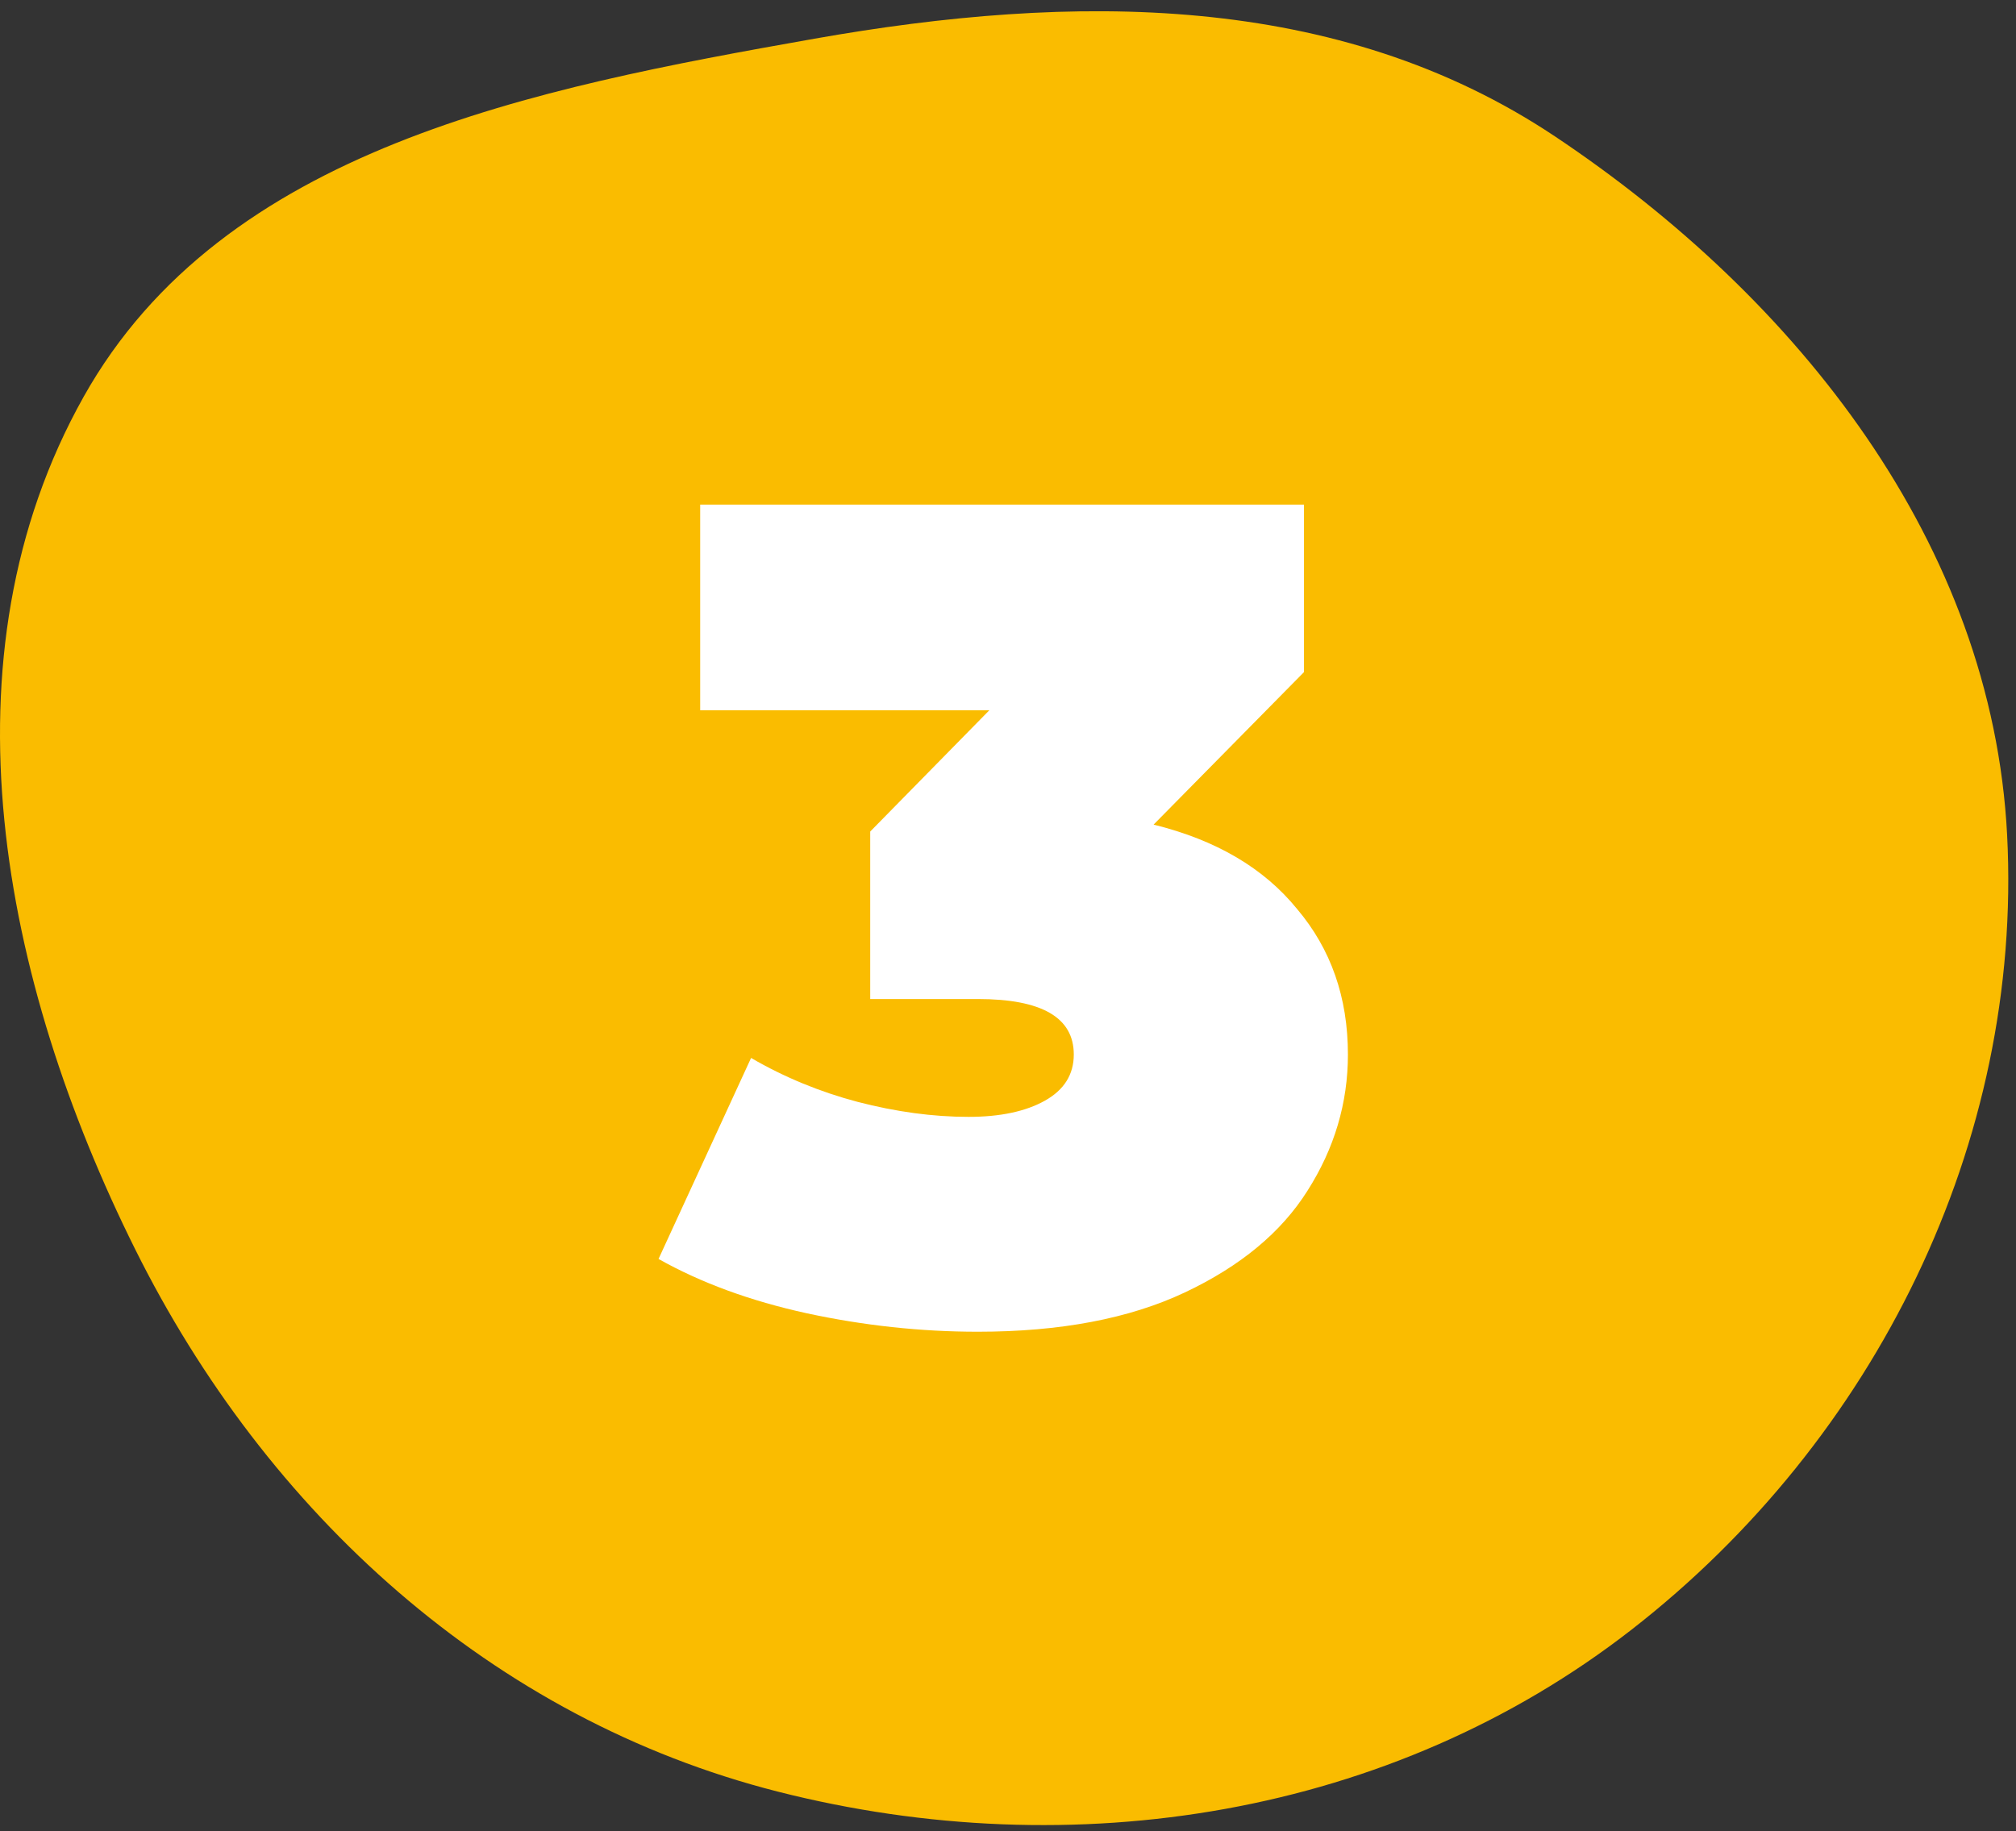
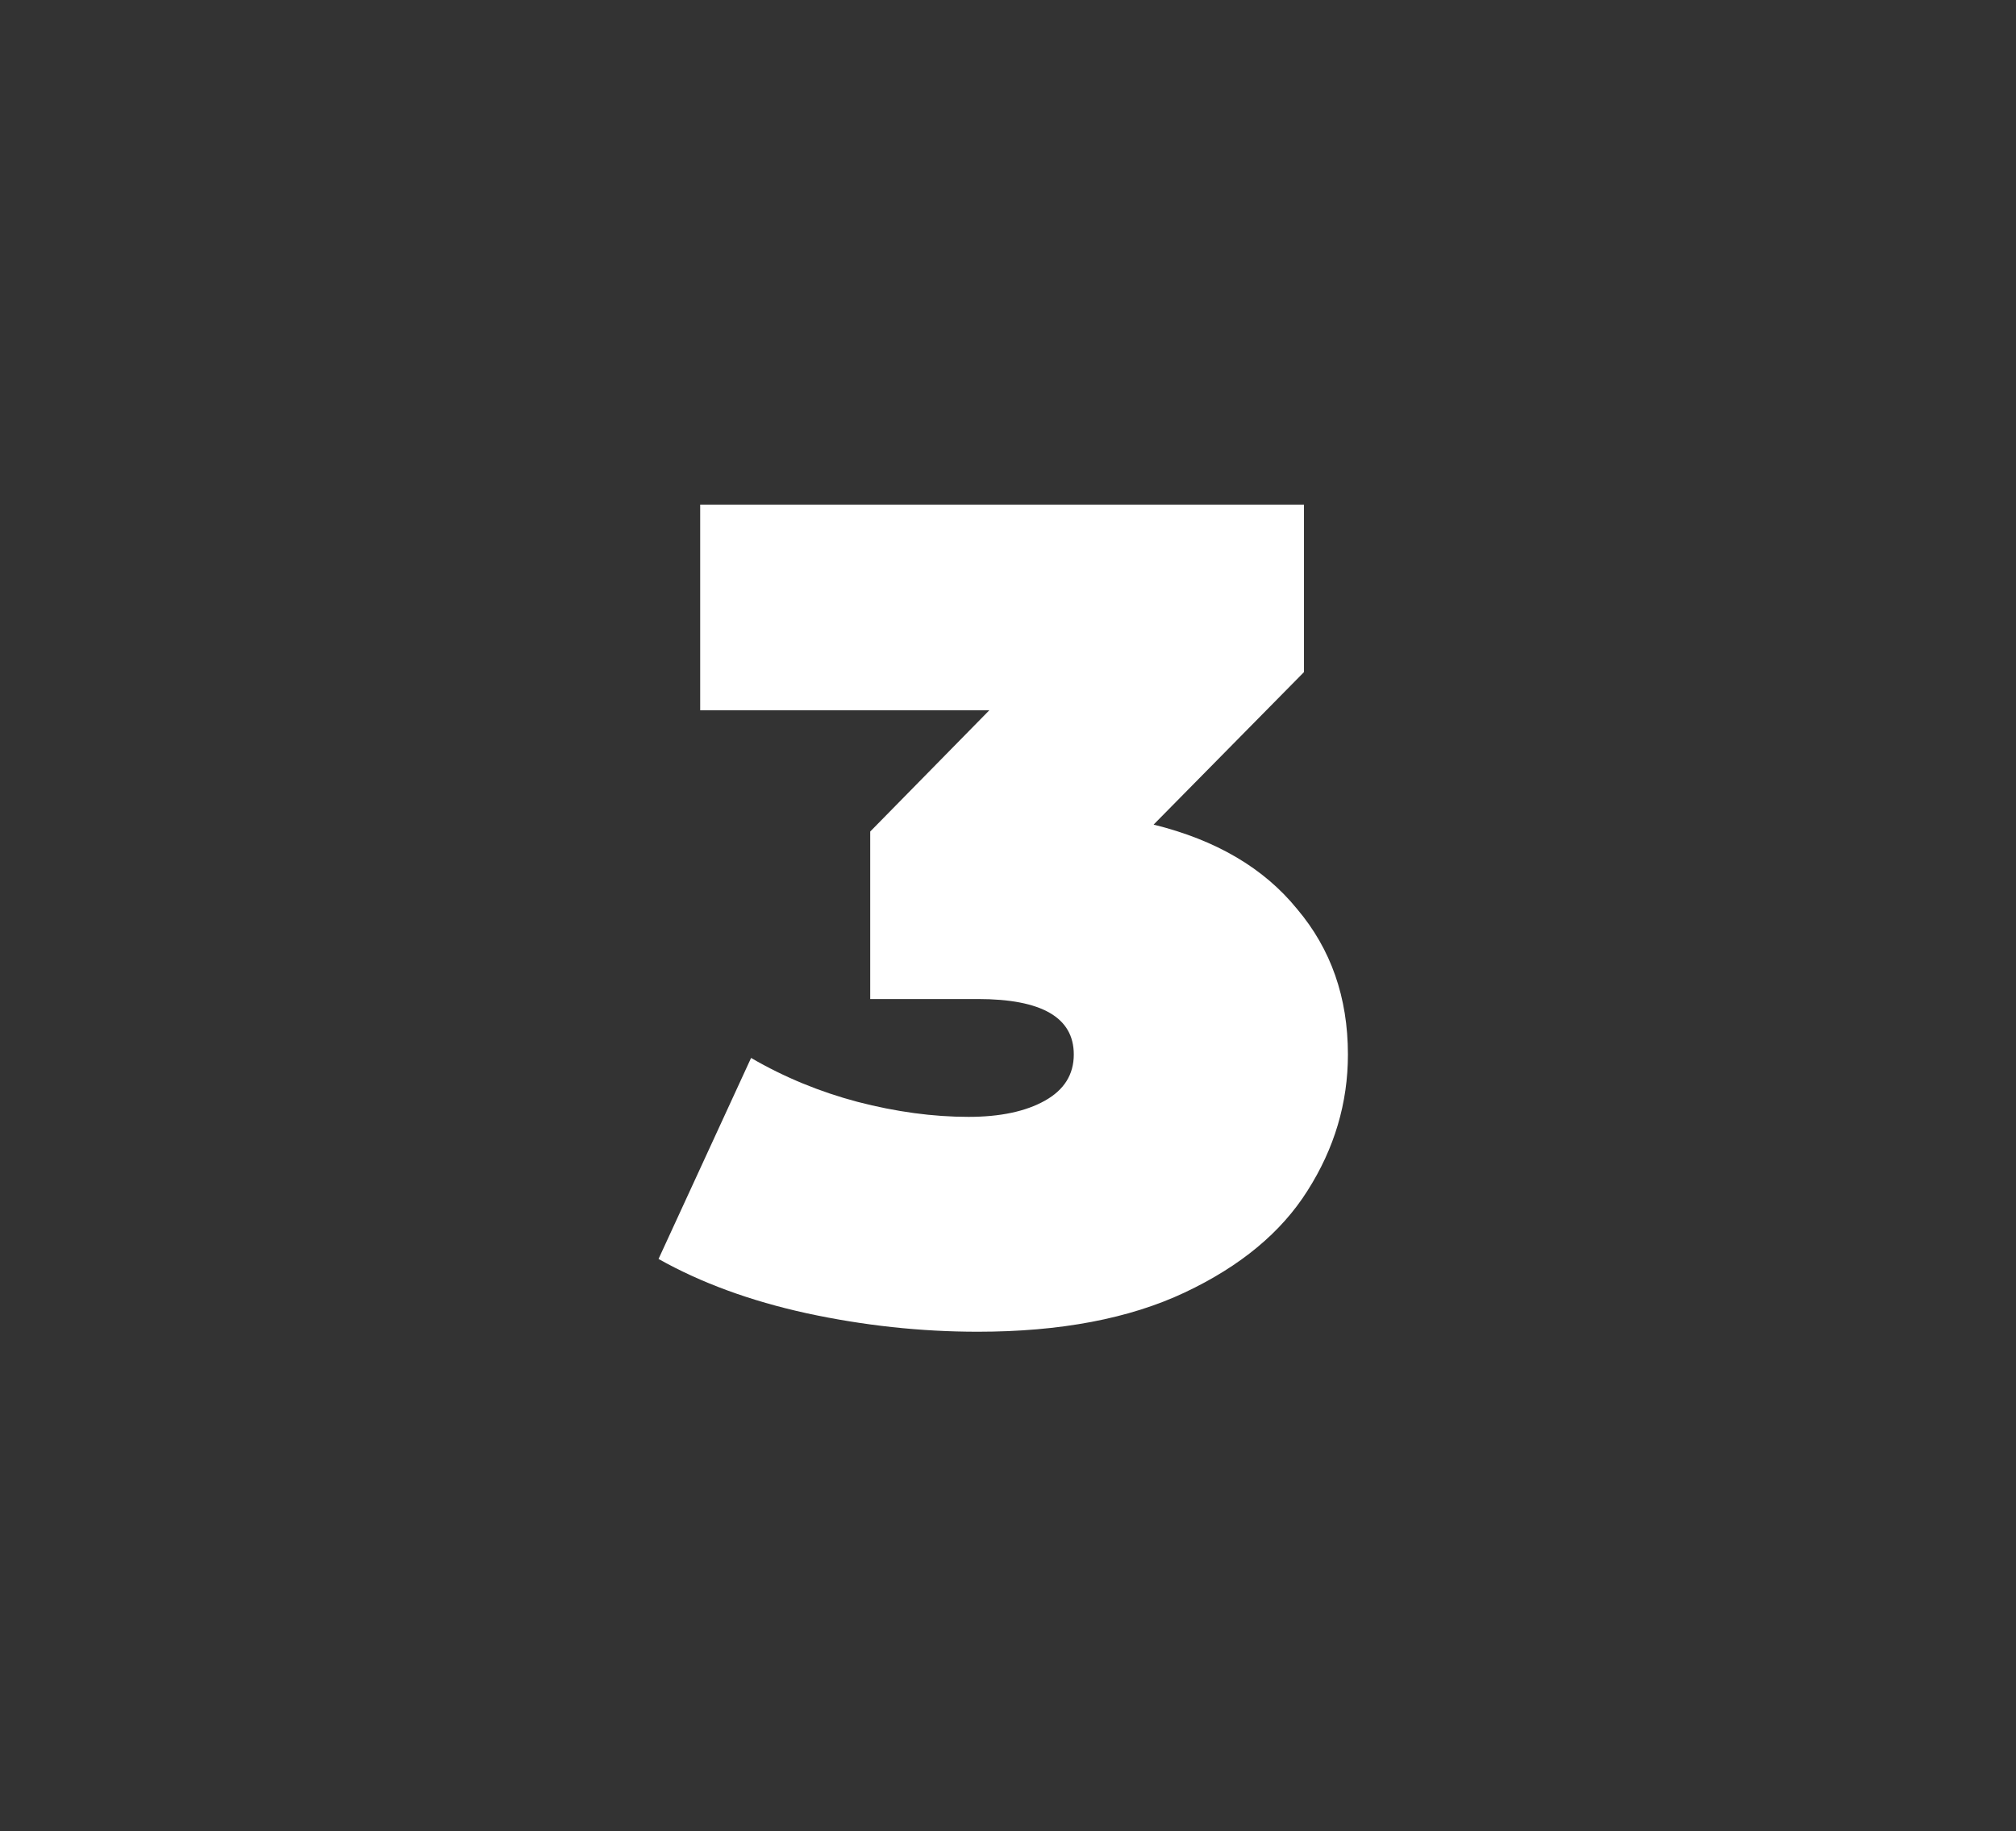
<svg xmlns="http://www.w3.org/2000/svg" width="131" height="119" viewBox="0 0 131 119" fill="none">
  <rect x="0" y="0" width="131" height="119" fill="#333333" stroke="none" />
-   <path fill-rule="evenodd" clip-rule="evenodd" d="M130.424 54.281C131.448 74.273 121.846 93.599 106.025 105.91C90.406 118.063 69.734 121.322 50.541 116.441C31.949 111.713 17.308 98.328 8.778 81.181C0.105 63.745 -4.09 42.762 5.44 25.778C14.502 9.629 34.653 5.746 52.919 2.516C69.686 -0.448 86.903 -0.579 101.054 8.872C116.839 19.415 129.454 35.353 130.424 54.281Z" fill="#FABC00" />
  <path d="M74.961 53.593C79.02 54.593 82.126 56.42 84.281 59.073C86.486 61.676 87.588 64.829 87.588 68.533C87.588 71.686 86.711 74.639 84.958 77.392C83.254 80.095 80.598 82.297 76.99 83.999C73.383 85.701 68.898 86.552 63.536 86.552C59.828 86.552 56.121 86.151 52.413 85.35C48.755 84.549 45.548 83.373 42.792 81.822L48.805 68.758C50.959 70.01 53.264 70.96 55.72 71.611C58.225 72.262 60.63 72.587 62.935 72.587C64.99 72.587 66.643 72.237 67.896 71.536C69.149 70.835 69.775 69.834 69.775 68.533C69.775 66.13 67.695 64.929 63.536 64.929H56.547V54.043L64.288 46.16H45.498V32.796H84.732V43.682L74.961 53.593Z" fill="white" />
</svg>